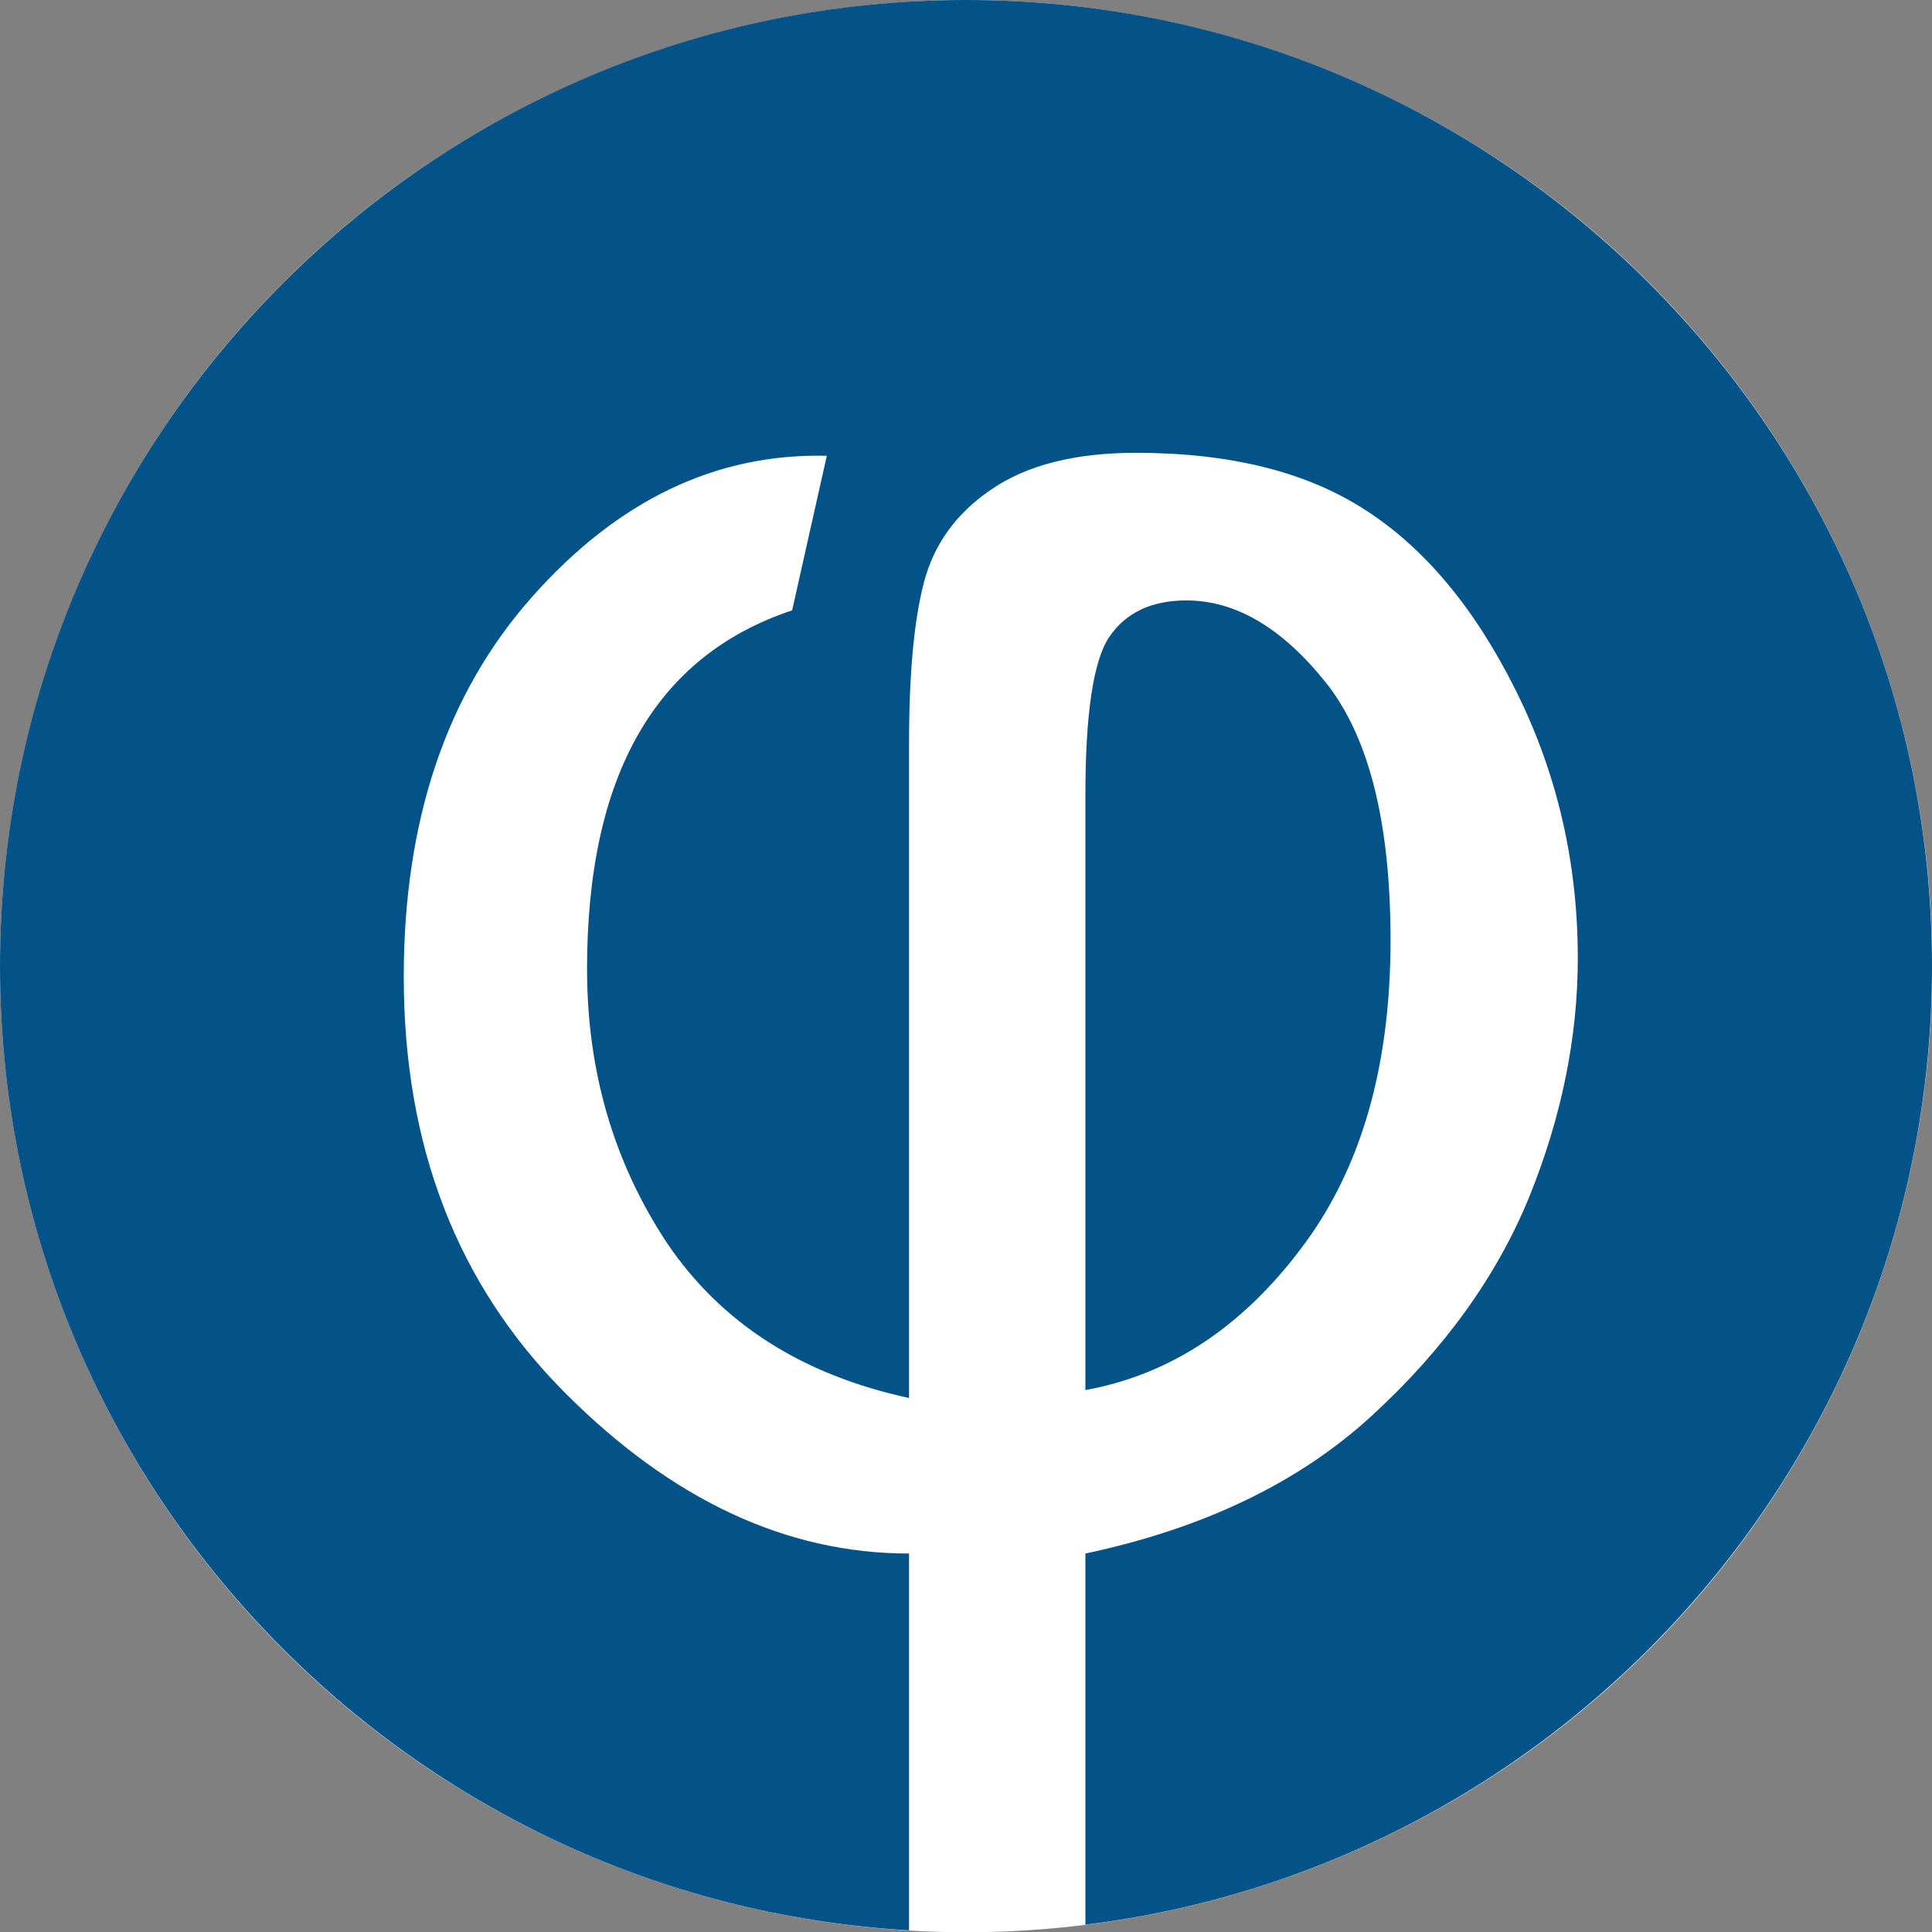
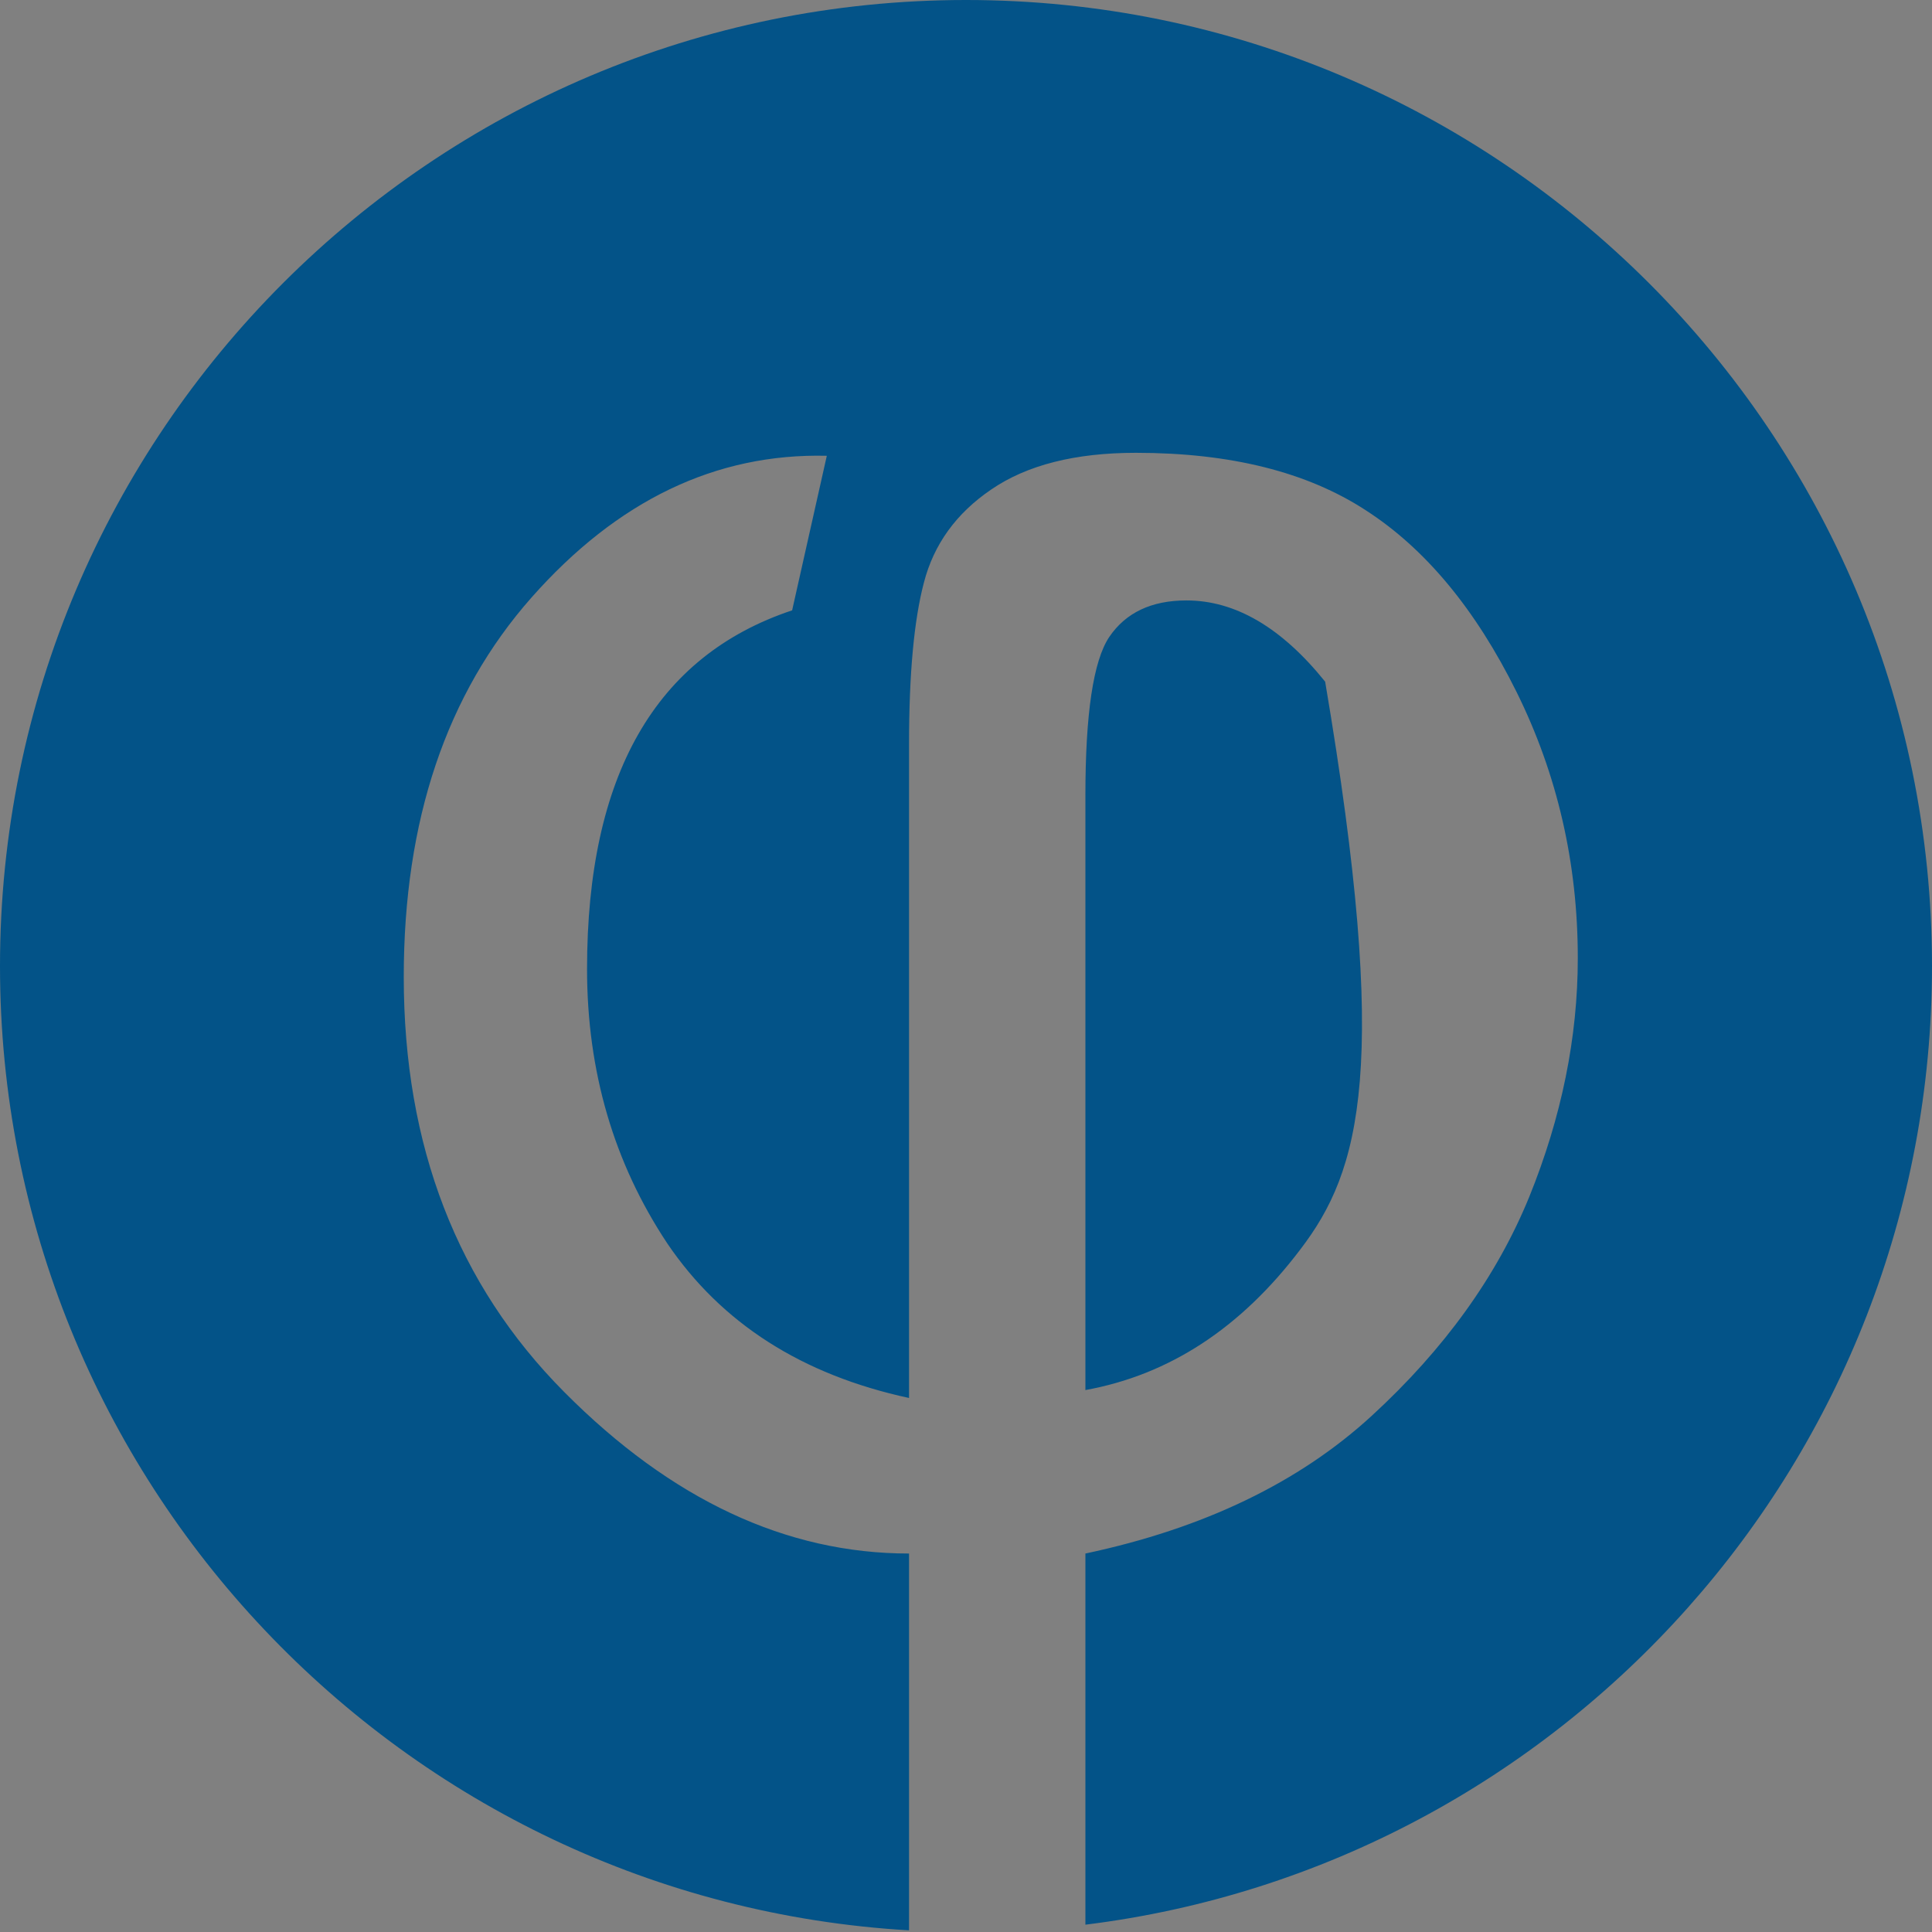
<svg xmlns="http://www.w3.org/2000/svg" width="100%" height="100%" viewBox="0 0 1024 1024" version="1.1" xml:space="preserve" style="fill-rule:evenodd;clip-rule:evenodd;stroke-linejoin:round;stroke-miterlimit:2;">
  <rect x="0" y="0" width="1024" height="1024" fill="#808080" stroke="none" />
  <g transform="matrix(1.016,0,0,1.024,-16.254,-23.549)">
-     <ellipse cx="520" cy="523.061" rx="504" ry="500.061" style="fill:white;" />
-   </g>
-   <path d="M481.81,1023.12C213.259,1007.48 0,784.446 0,512C0,229.42 229.42,0 512,0C794.58,0 1024,229.42 1024,512C1024,773.156 828.05,988.906 575.281,1020.12L575.281,823.405C637.945,810.102 688.531,785.772 727.04,750.414C765.548,715.056 793.379,676.372 810.533,634.363C827.687,592.004 836.264,549.819 836.264,507.81C836.264,457.399 825.411,410.313 803.707,366.553C782.002,322.793 755.396,290.761 723.889,270.457C692.732,250.152 652.123,240 602.062,240C569.854,240 544.299,246.476 525.395,259.429C506.84,272.032 494.938,288.486 489.687,308.79C484.435,328.745 481.81,357.276 481.81,394.384L481.81,740.962C425.097,728.709 382.388,701.403 353.681,659.044C325.325,616.334 311.147,567.848 311.147,513.586C311.147,411.013 347.38,347.649 419.846,323.494L438.225,241.575C379.412,240.175 327.25,265.206 281.74,316.667C236.58,367.779 214,434.818 214,517.787C214,607.407 242.356,680.748 299.069,737.811C355.782,794.874 416.695,823.405 481.81,823.405L481.81,1023.12ZM575.281,736.761L575.281,421.691C575.281,378.281 579.482,350.275 587.883,337.672C596.635,324.719 610.288,318.242 628.843,318.242C654.748,318.242 679.254,332.596 702.359,361.302C725.464,390.008 737.017,435.694 737.017,498.358C737.017,565.923 721.088,620.535 689.231,662.194C657.724,703.854 619.741,728.709 575.281,736.761Z" style="fill:rgb(3,83,136);" />
+     </g>
+   <path d="M481.81,1023.12C213.259,1007.48 0,784.446 0,512C0,229.42 229.42,0 512,0C794.58,0 1024,229.42 1024,512C1024,773.156 828.05,988.906 575.281,1020.12L575.281,823.405C637.945,810.102 688.531,785.772 727.04,750.414C765.548,715.056 793.379,676.372 810.533,634.363C827.687,592.004 836.264,549.819 836.264,507.81C836.264,457.399 825.411,410.313 803.707,366.553C782.002,322.793 755.396,290.761 723.889,270.457C692.732,250.152 652.123,240 602.062,240C569.854,240 544.299,246.476 525.395,259.429C506.84,272.032 494.938,288.486 489.687,308.79C484.435,328.745 481.81,357.276 481.81,394.384L481.81,740.962C425.097,728.709 382.388,701.403 353.681,659.044C325.325,616.334 311.147,567.848 311.147,513.586C311.147,411.013 347.38,347.649 419.846,323.494L438.225,241.575C379.412,240.175 327.25,265.206 281.74,316.667C236.58,367.779 214,434.818 214,517.787C214,607.407 242.356,680.748 299.069,737.811C355.782,794.874 416.695,823.405 481.81,823.405L481.81,1023.12ZM575.281,736.761L575.281,421.691C575.281,378.281 579.482,350.275 587.883,337.672C596.635,324.719 610.288,318.242 628.843,318.242C654.748,318.242 679.254,332.596 702.359,361.302C737.017,565.923 721.088,620.535 689.231,662.194C657.724,703.854 619.741,728.709 575.281,736.761Z" style="fill:rgb(3,83,136);" />
</svg>